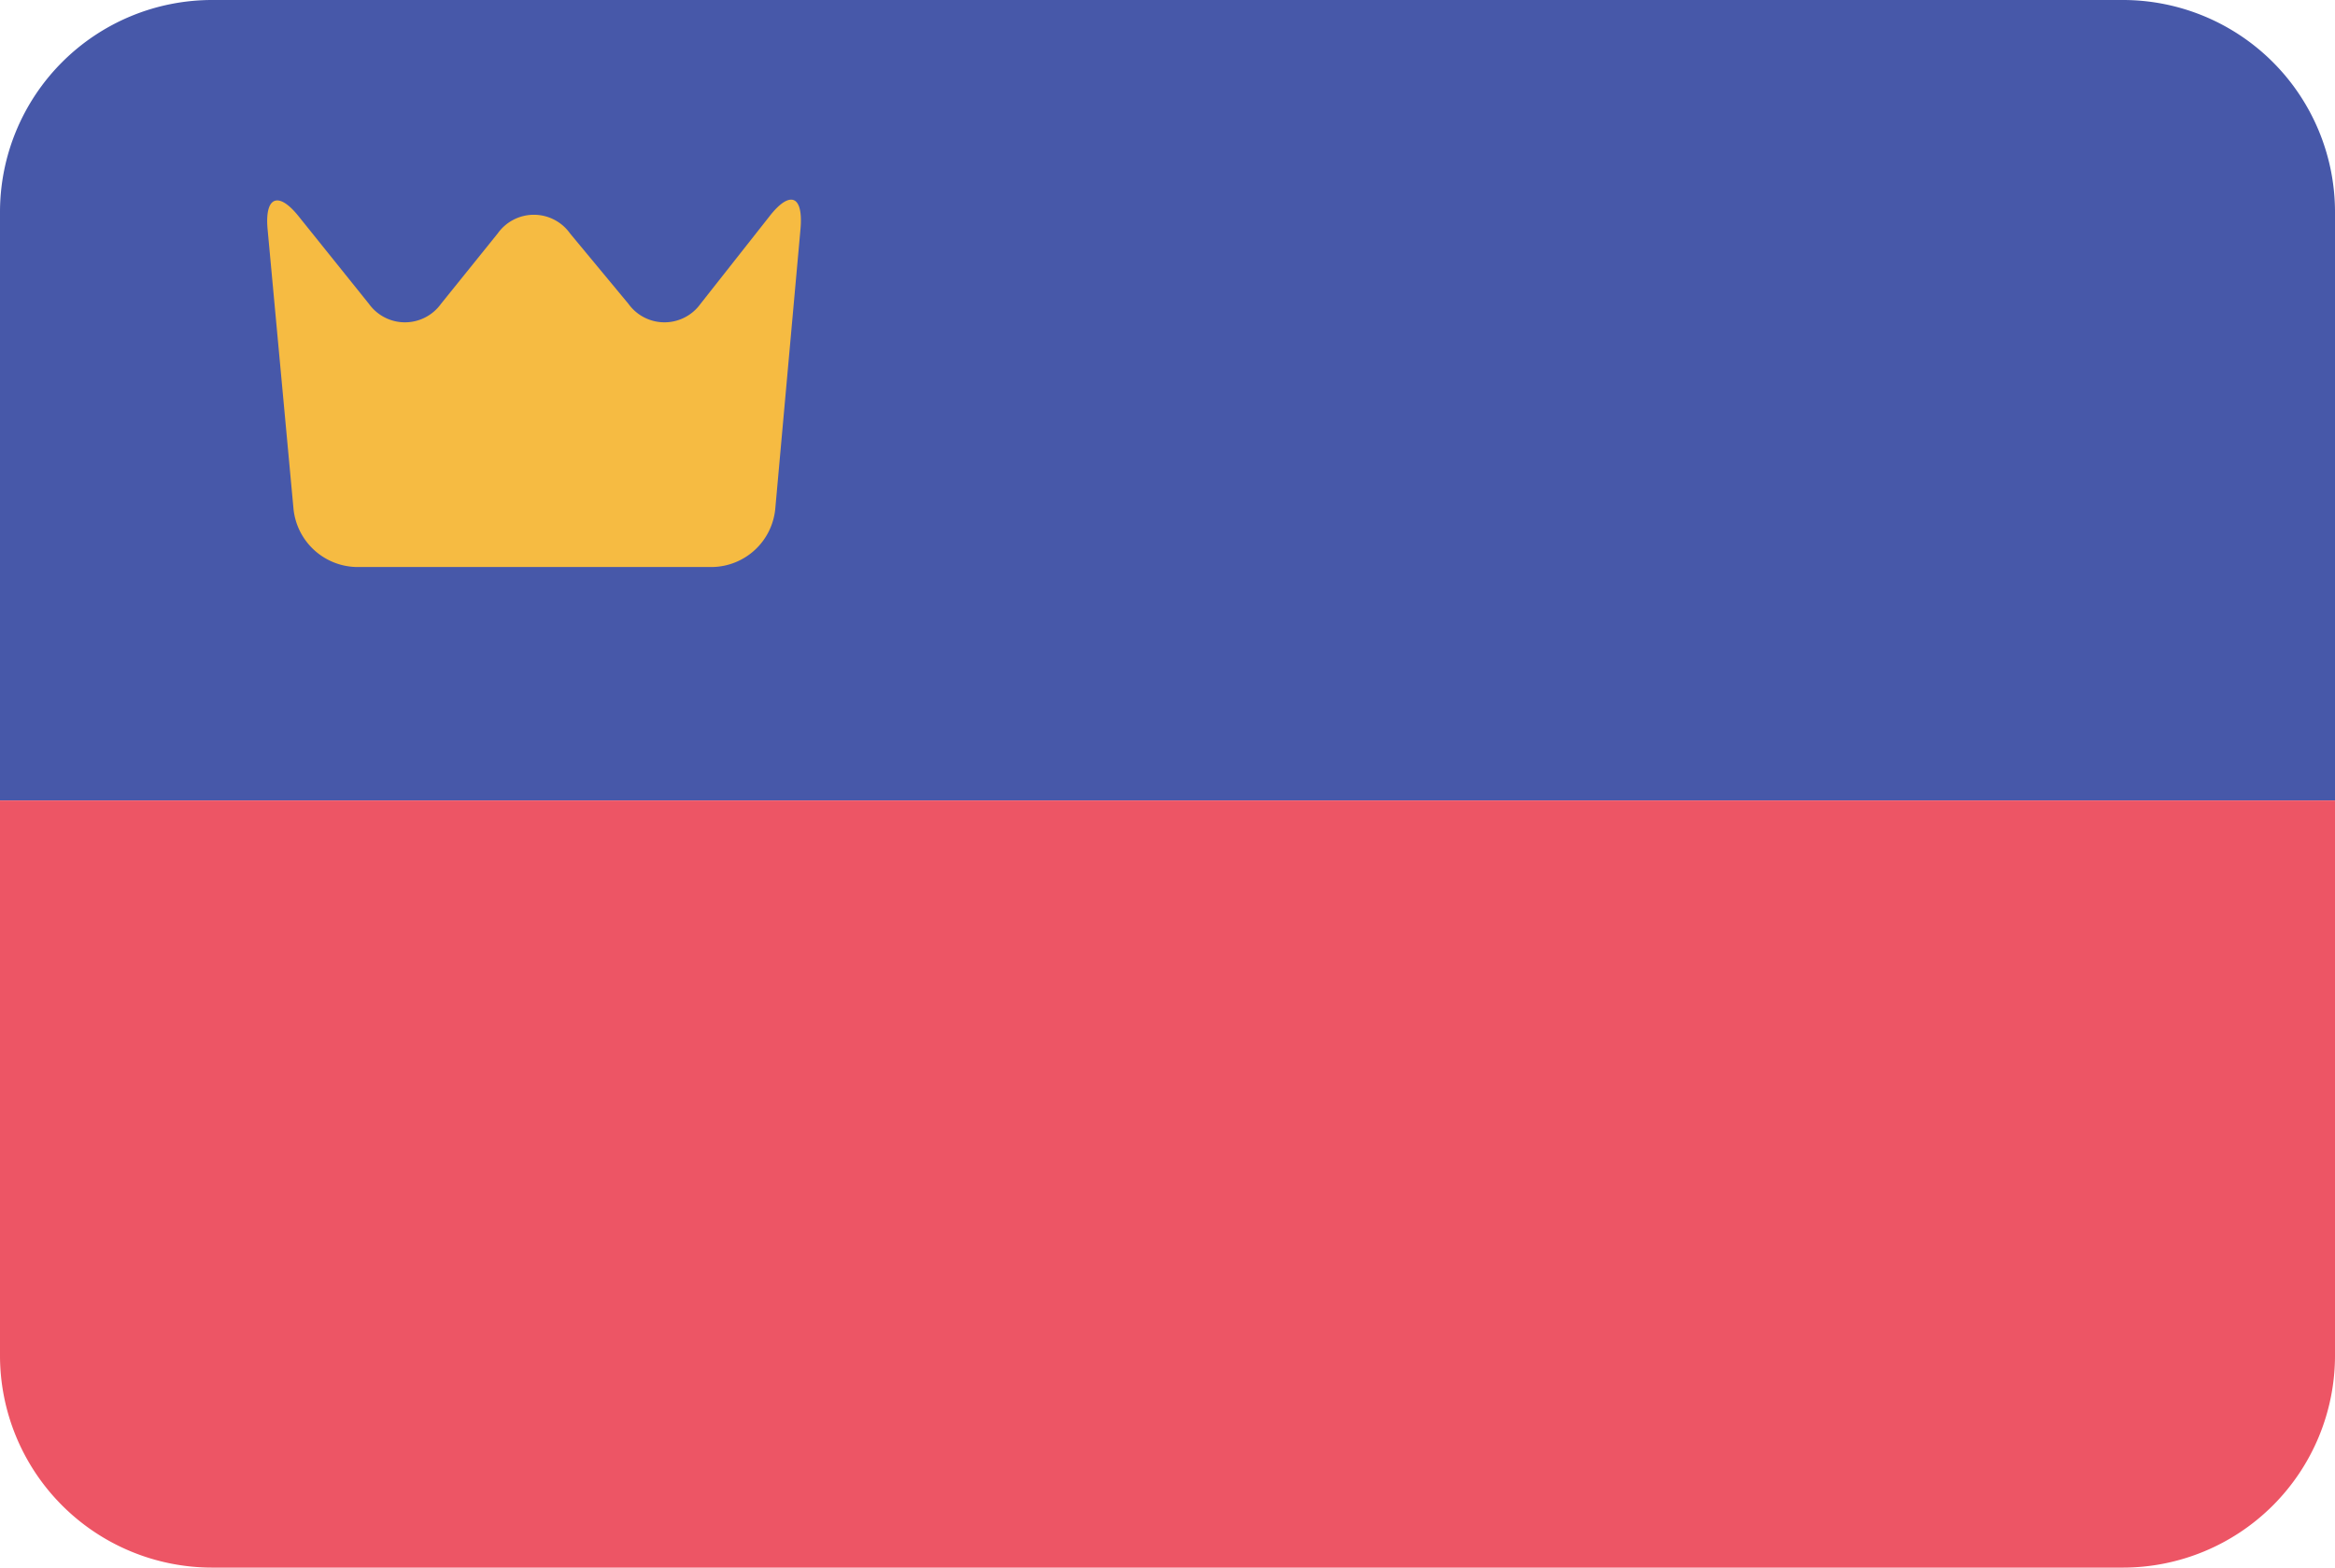
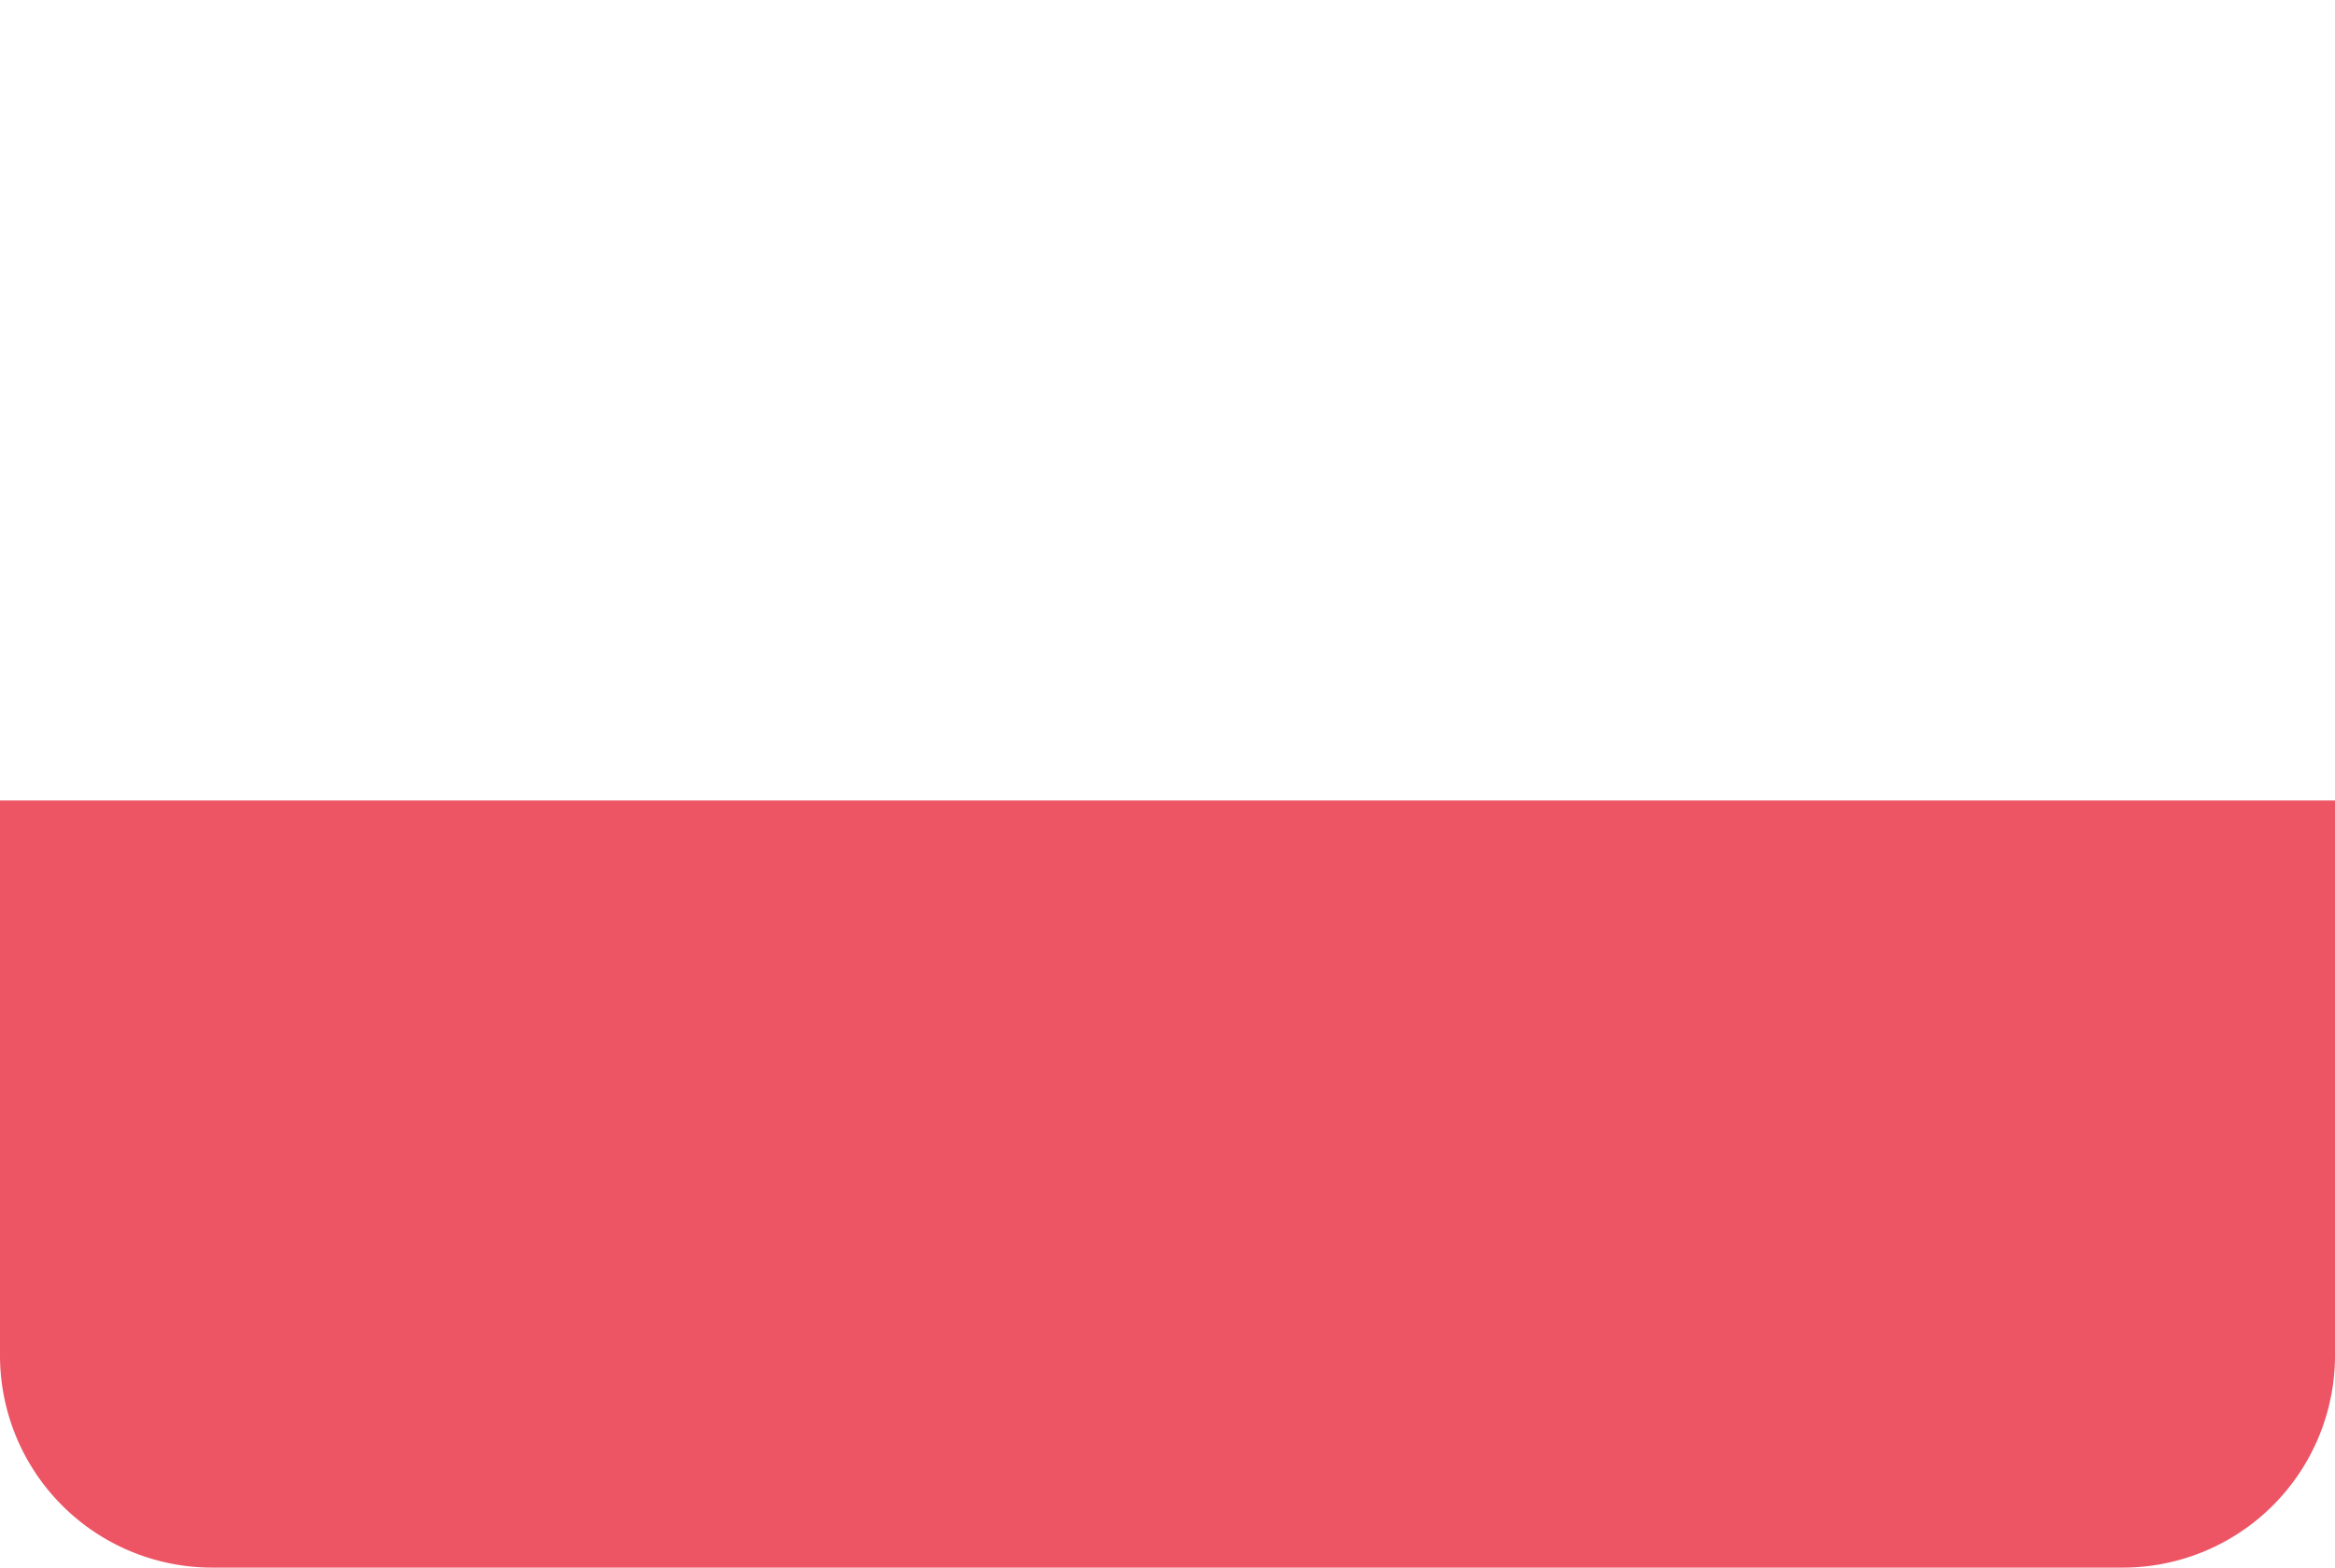
<svg xmlns="http://www.w3.org/2000/svg" viewBox="0 0 70 47">
-   <path fill="#4758a9" d="M63.64 0H6.36A6.36 6.36 0 000 6.36V24h70V6.36A6.36 6.36 0 0063.64 0z" />
  <path fill="#ed5565" d="M0 40.64A6.36 6.36 0 006.36 47h57.28A6.36 6.36 0 0070 40.64V24H0z" />
-   <path fill="#f6bb42" d="M21 9.11a1.33 1.33 0 01-2.16 0L17.09 7a1.33 1.33 0 00-2.17 0l-1.7 2.11a1.33 1.33 0 01-2.16 0L8.94 6.47c-.6-.74-1-.57-.92.38l.78 8.42A1.94 1.94 0 0010.67 17h10.7a1.93 1.93 0 001.87-1.73L24 6.84c.08-1-.33-1.12-.92-.37z" />
</svg>